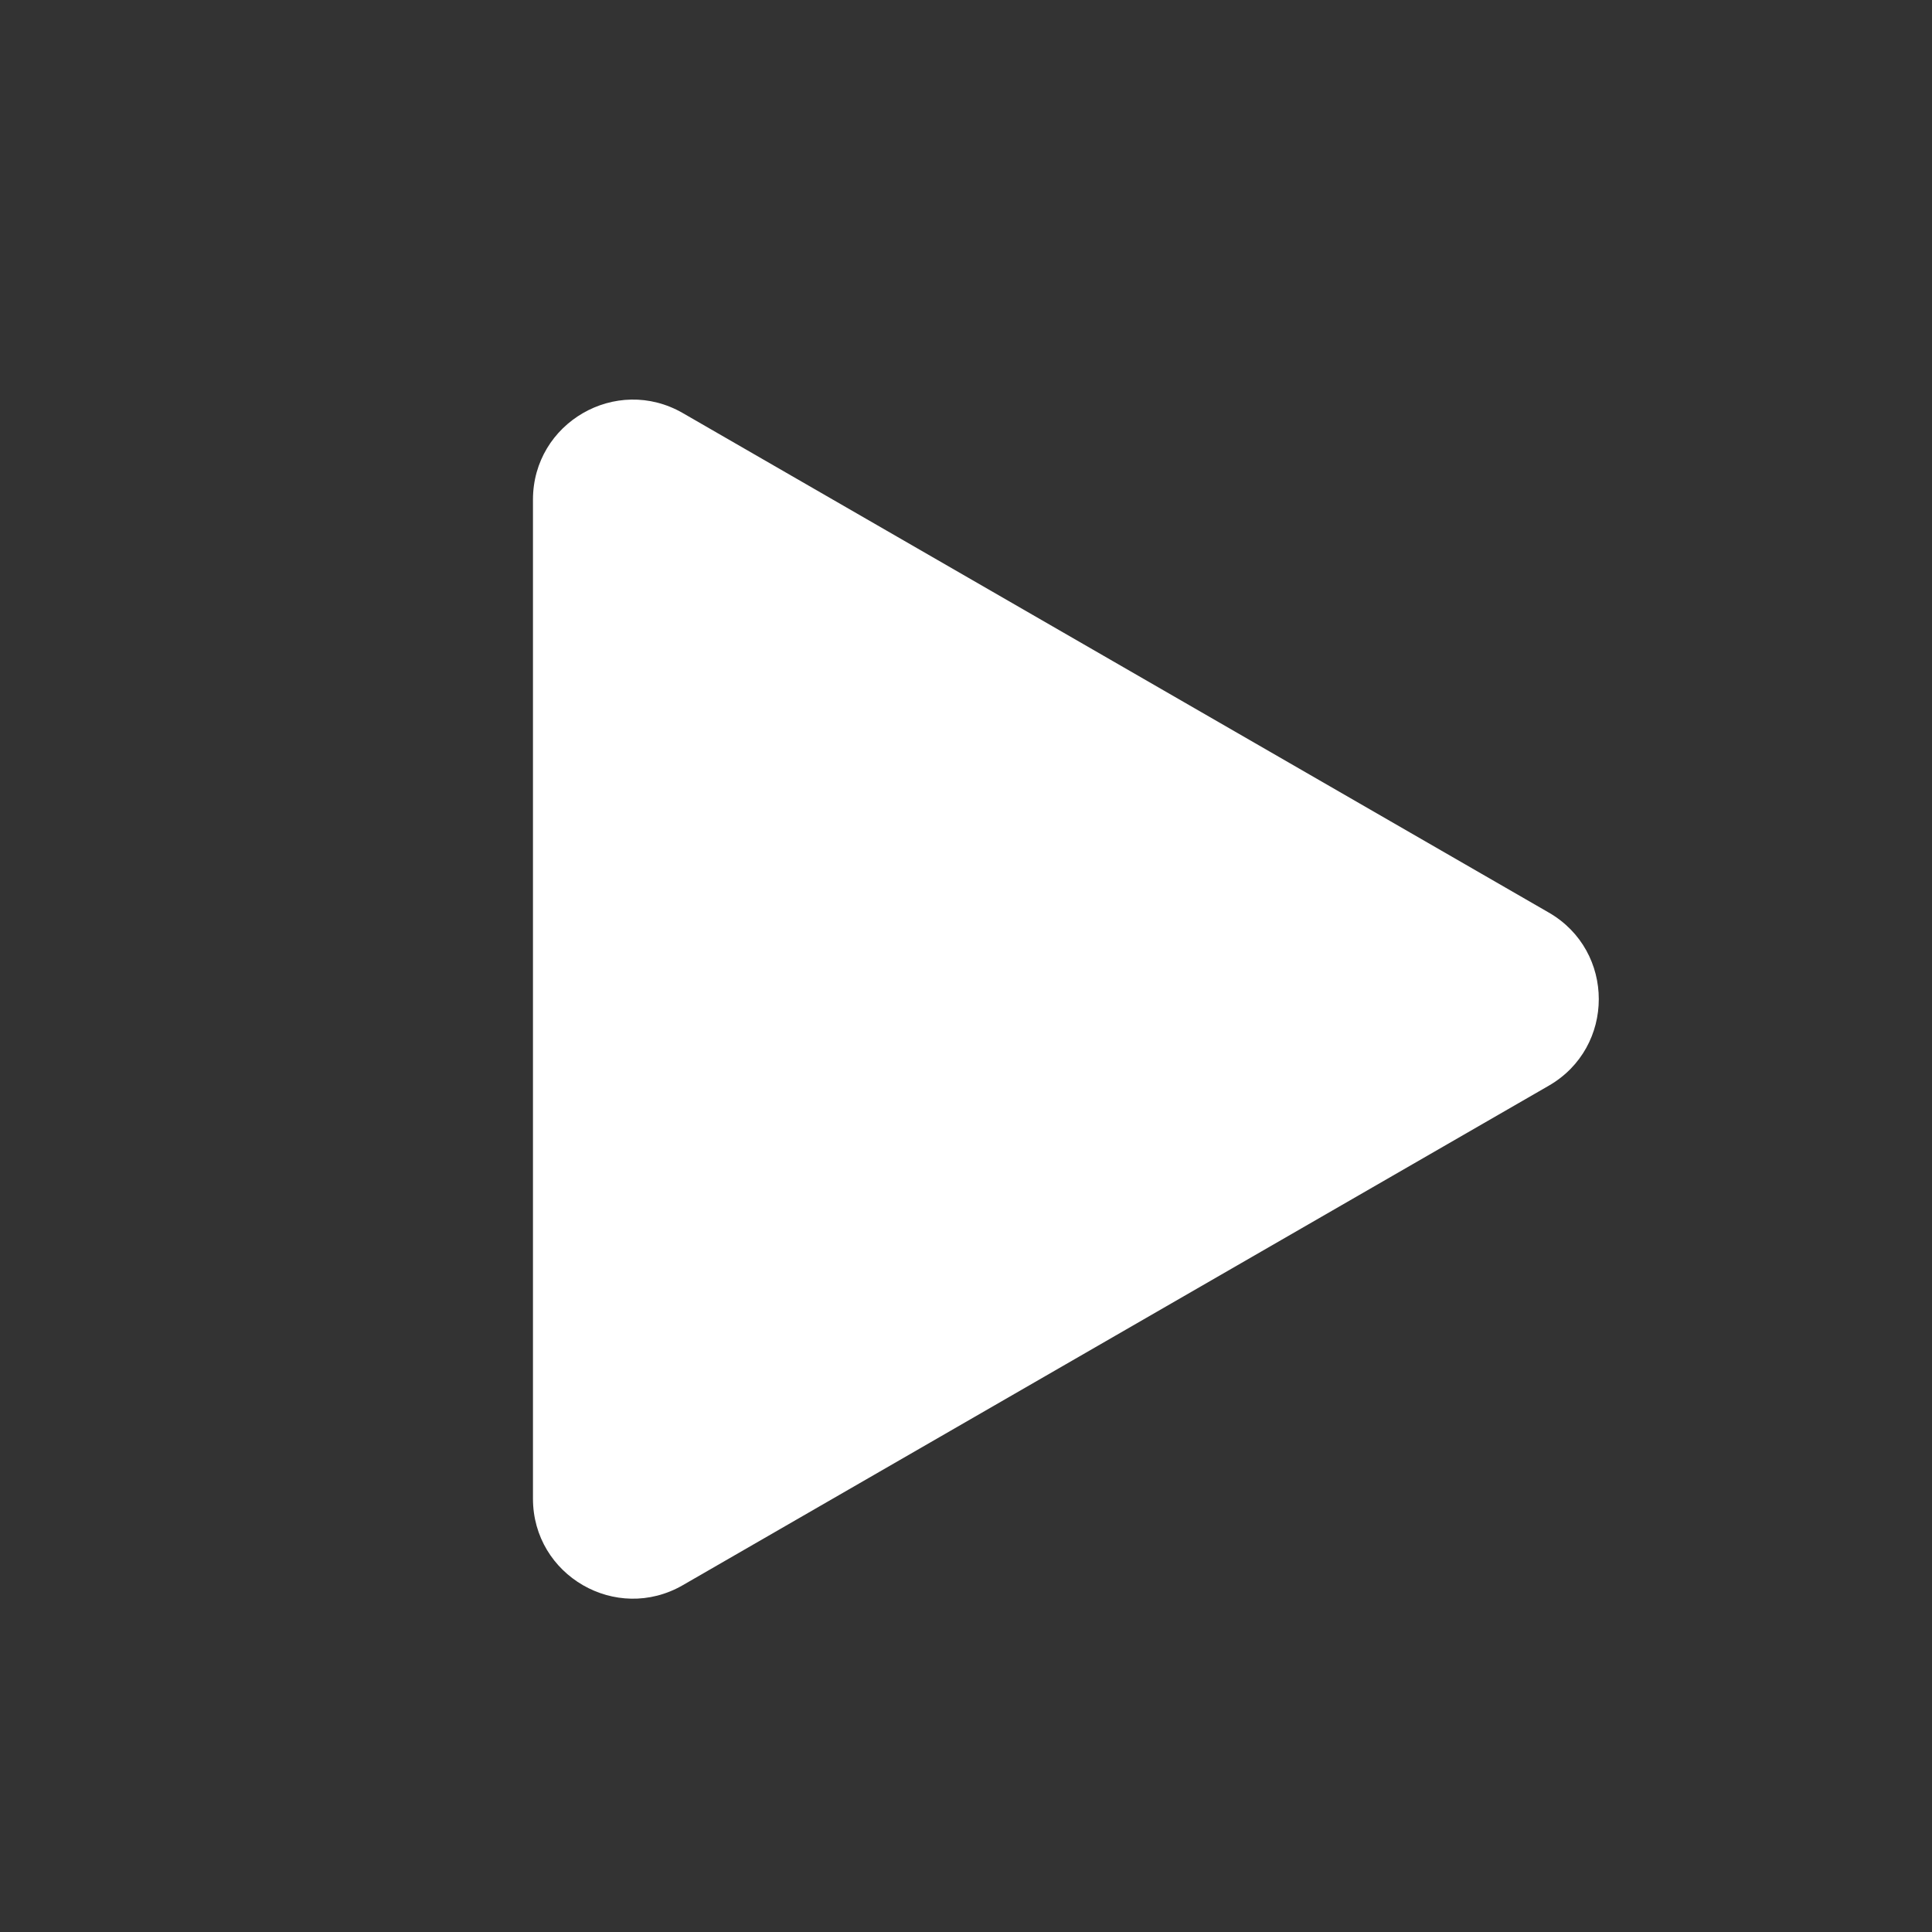
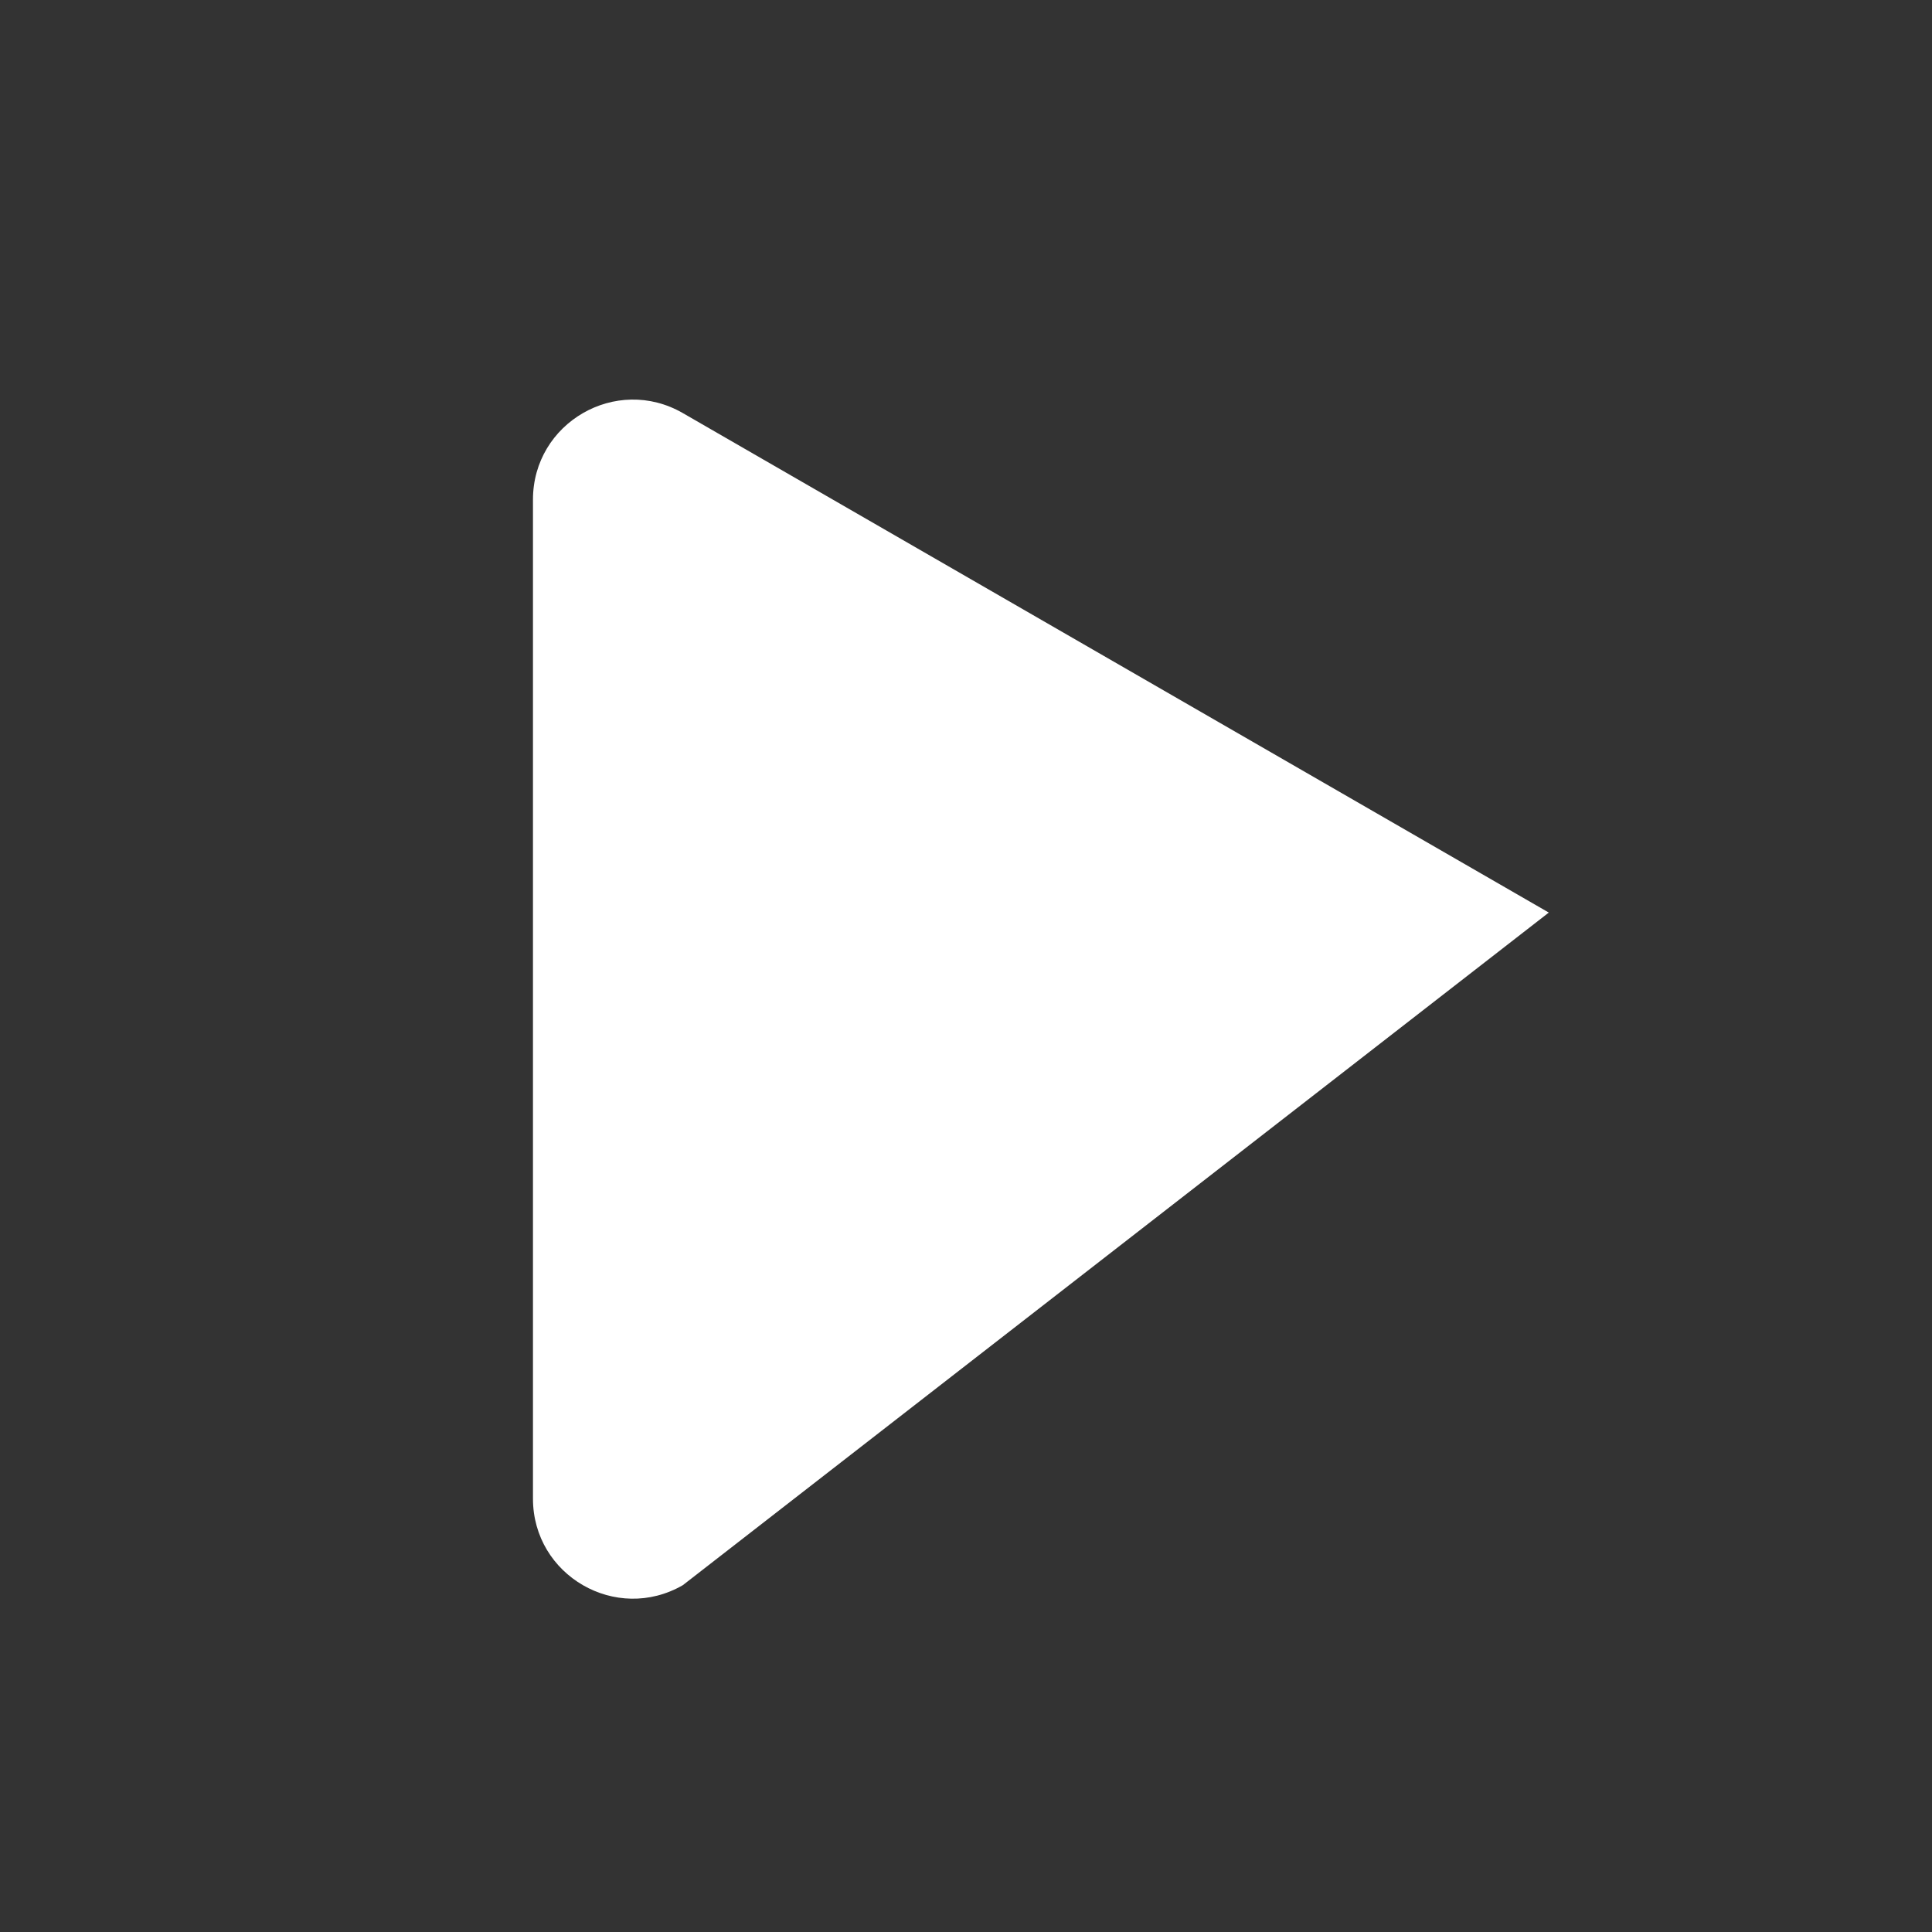
<svg xmlns="http://www.w3.org/2000/svg" preserveAspectRatio="none" width="100%" height="100%" overflow="visible" style="display: block;" viewBox="0 0 58 58" fill="none">
  <rect x="0" y="0" width="58" height="58" fill="#333333" stroke="none" />
  <g id="Icon Frame">
-     <path id="Play" d="M16 14.999C16.001 12.691 18.499 11.248 20.499 12.401L46.496 27.396C48.497 28.55 48.497 31.439 46.496 32.593L20.499 47.588C18.499 48.742 16 47.299 16 44.99V14.999Z" fill="white" />
+     <path id="Play" d="M16 14.999C16.001 12.691 18.499 11.248 20.499 12.401L46.496 27.396L20.499 47.588C18.499 48.742 16 47.299 16 44.99V14.999Z" fill="white" />
  </g>
</svg>